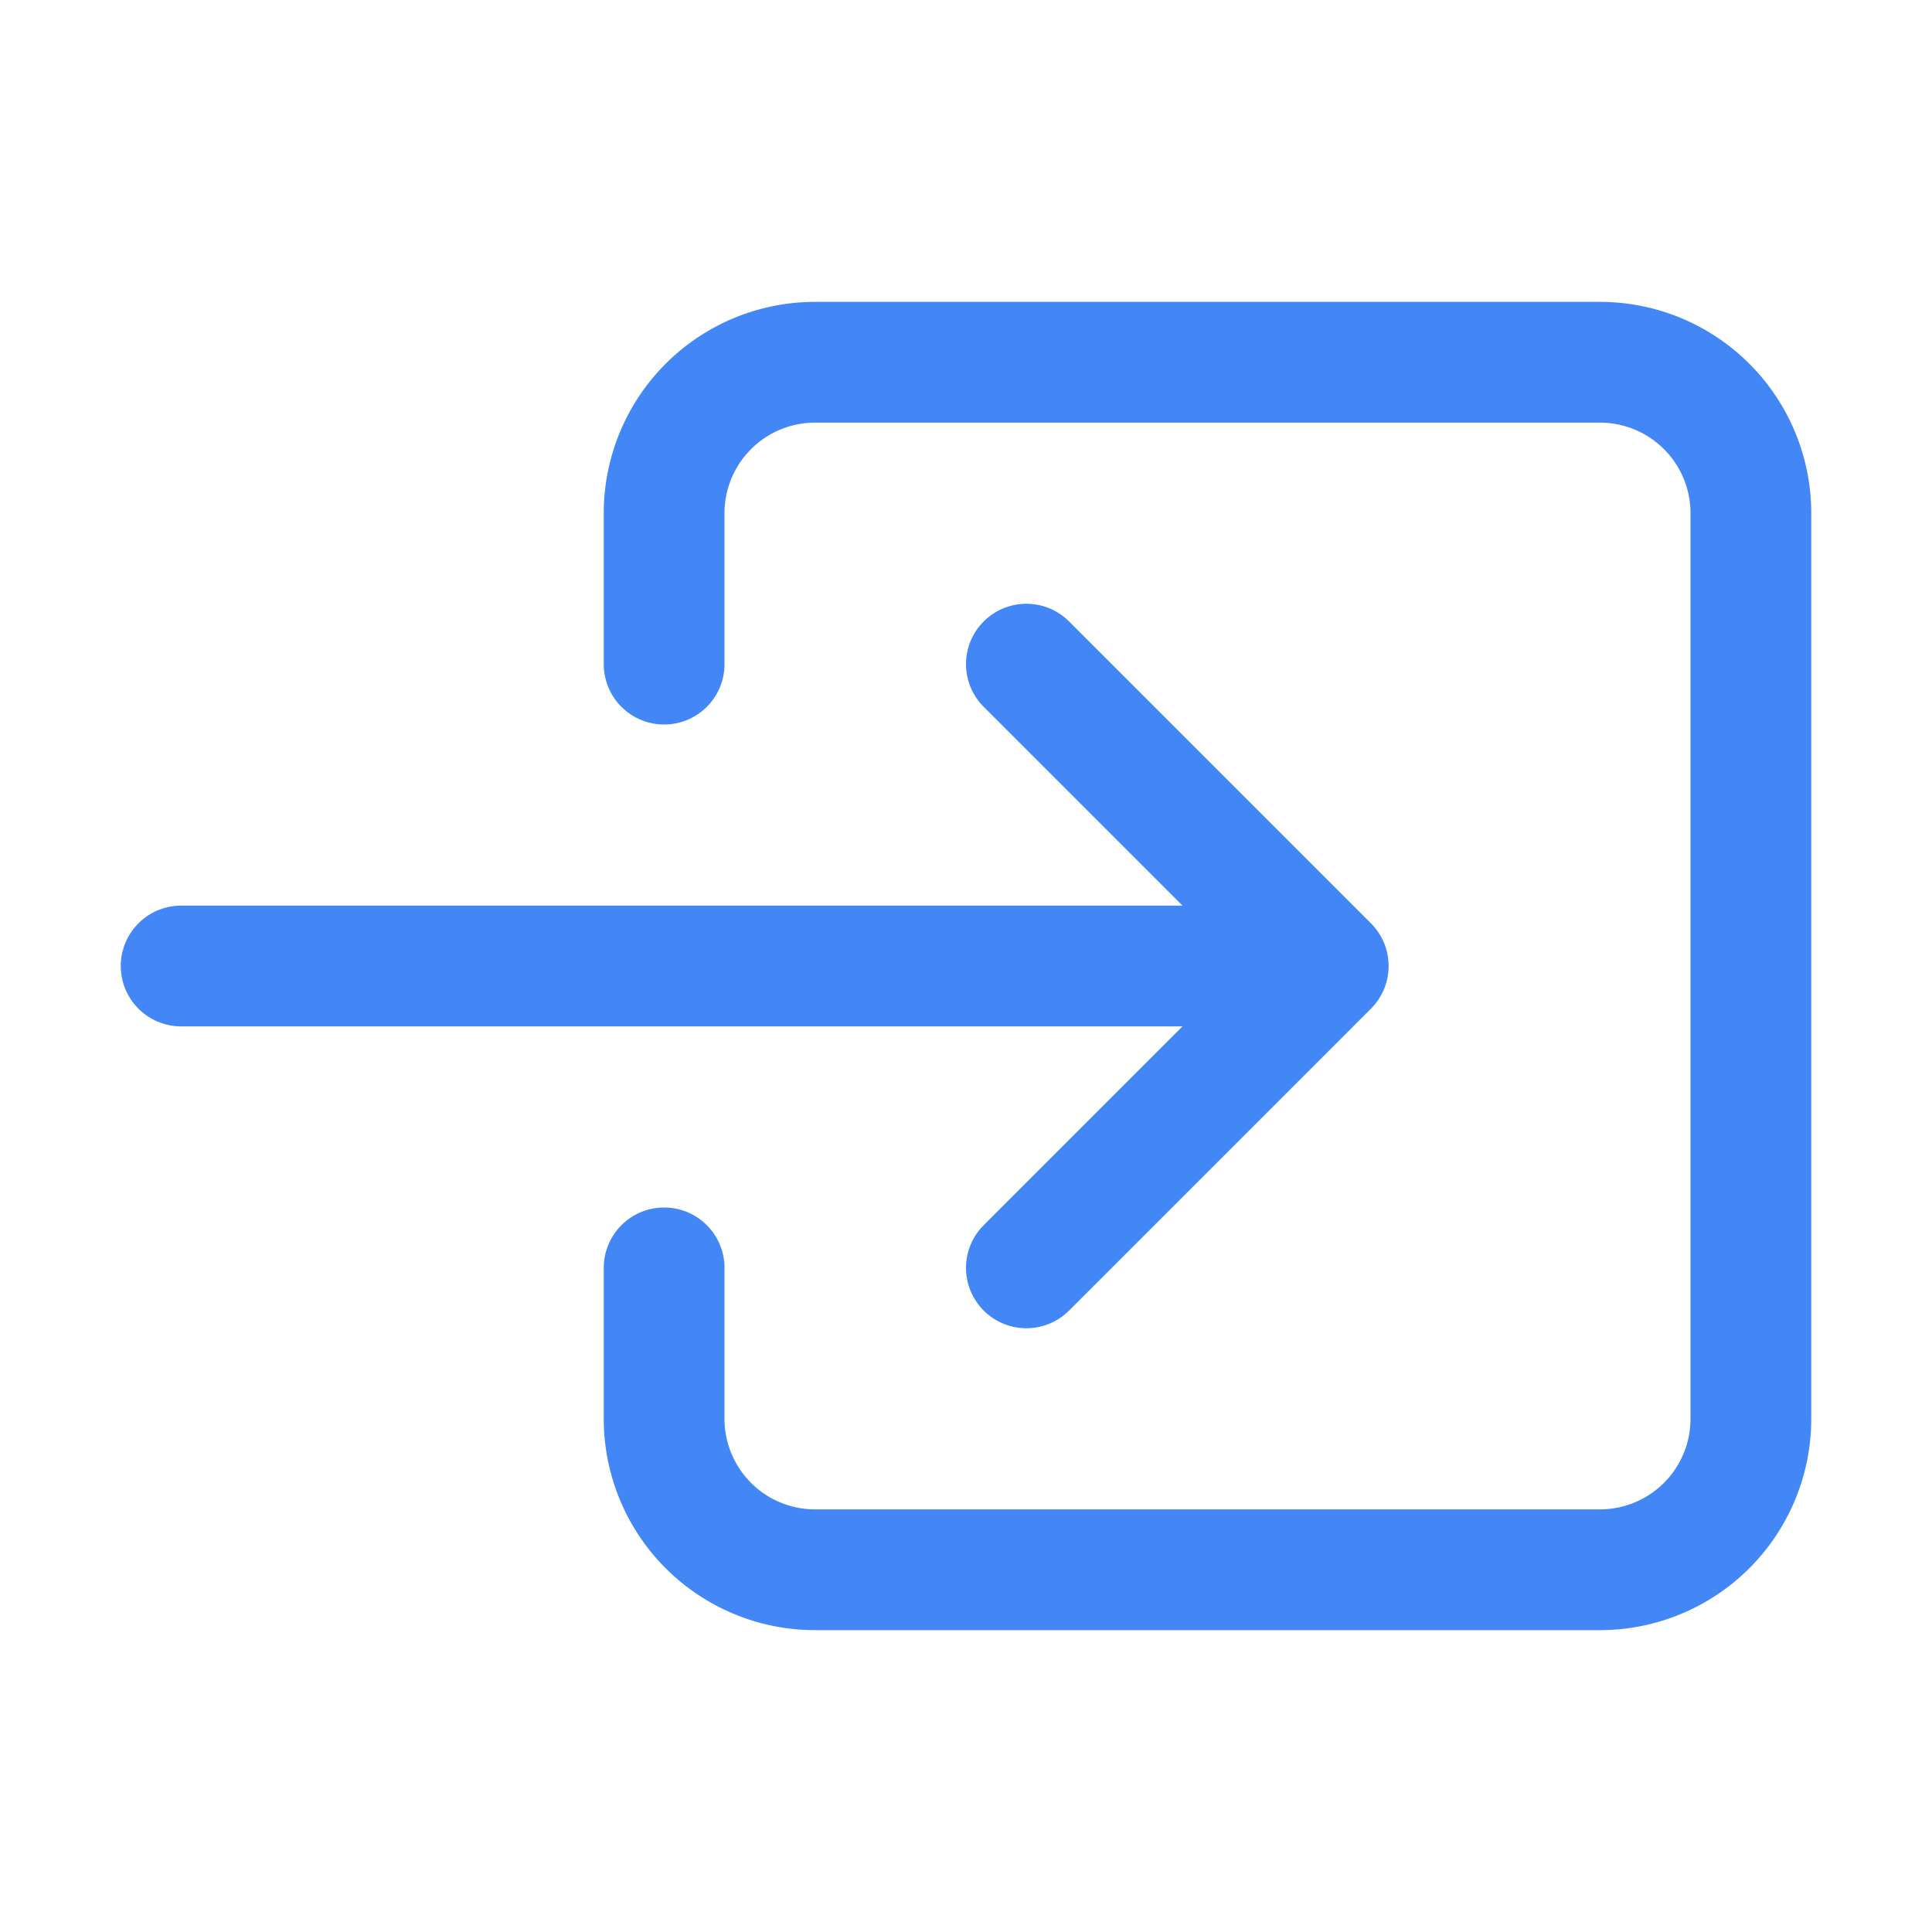
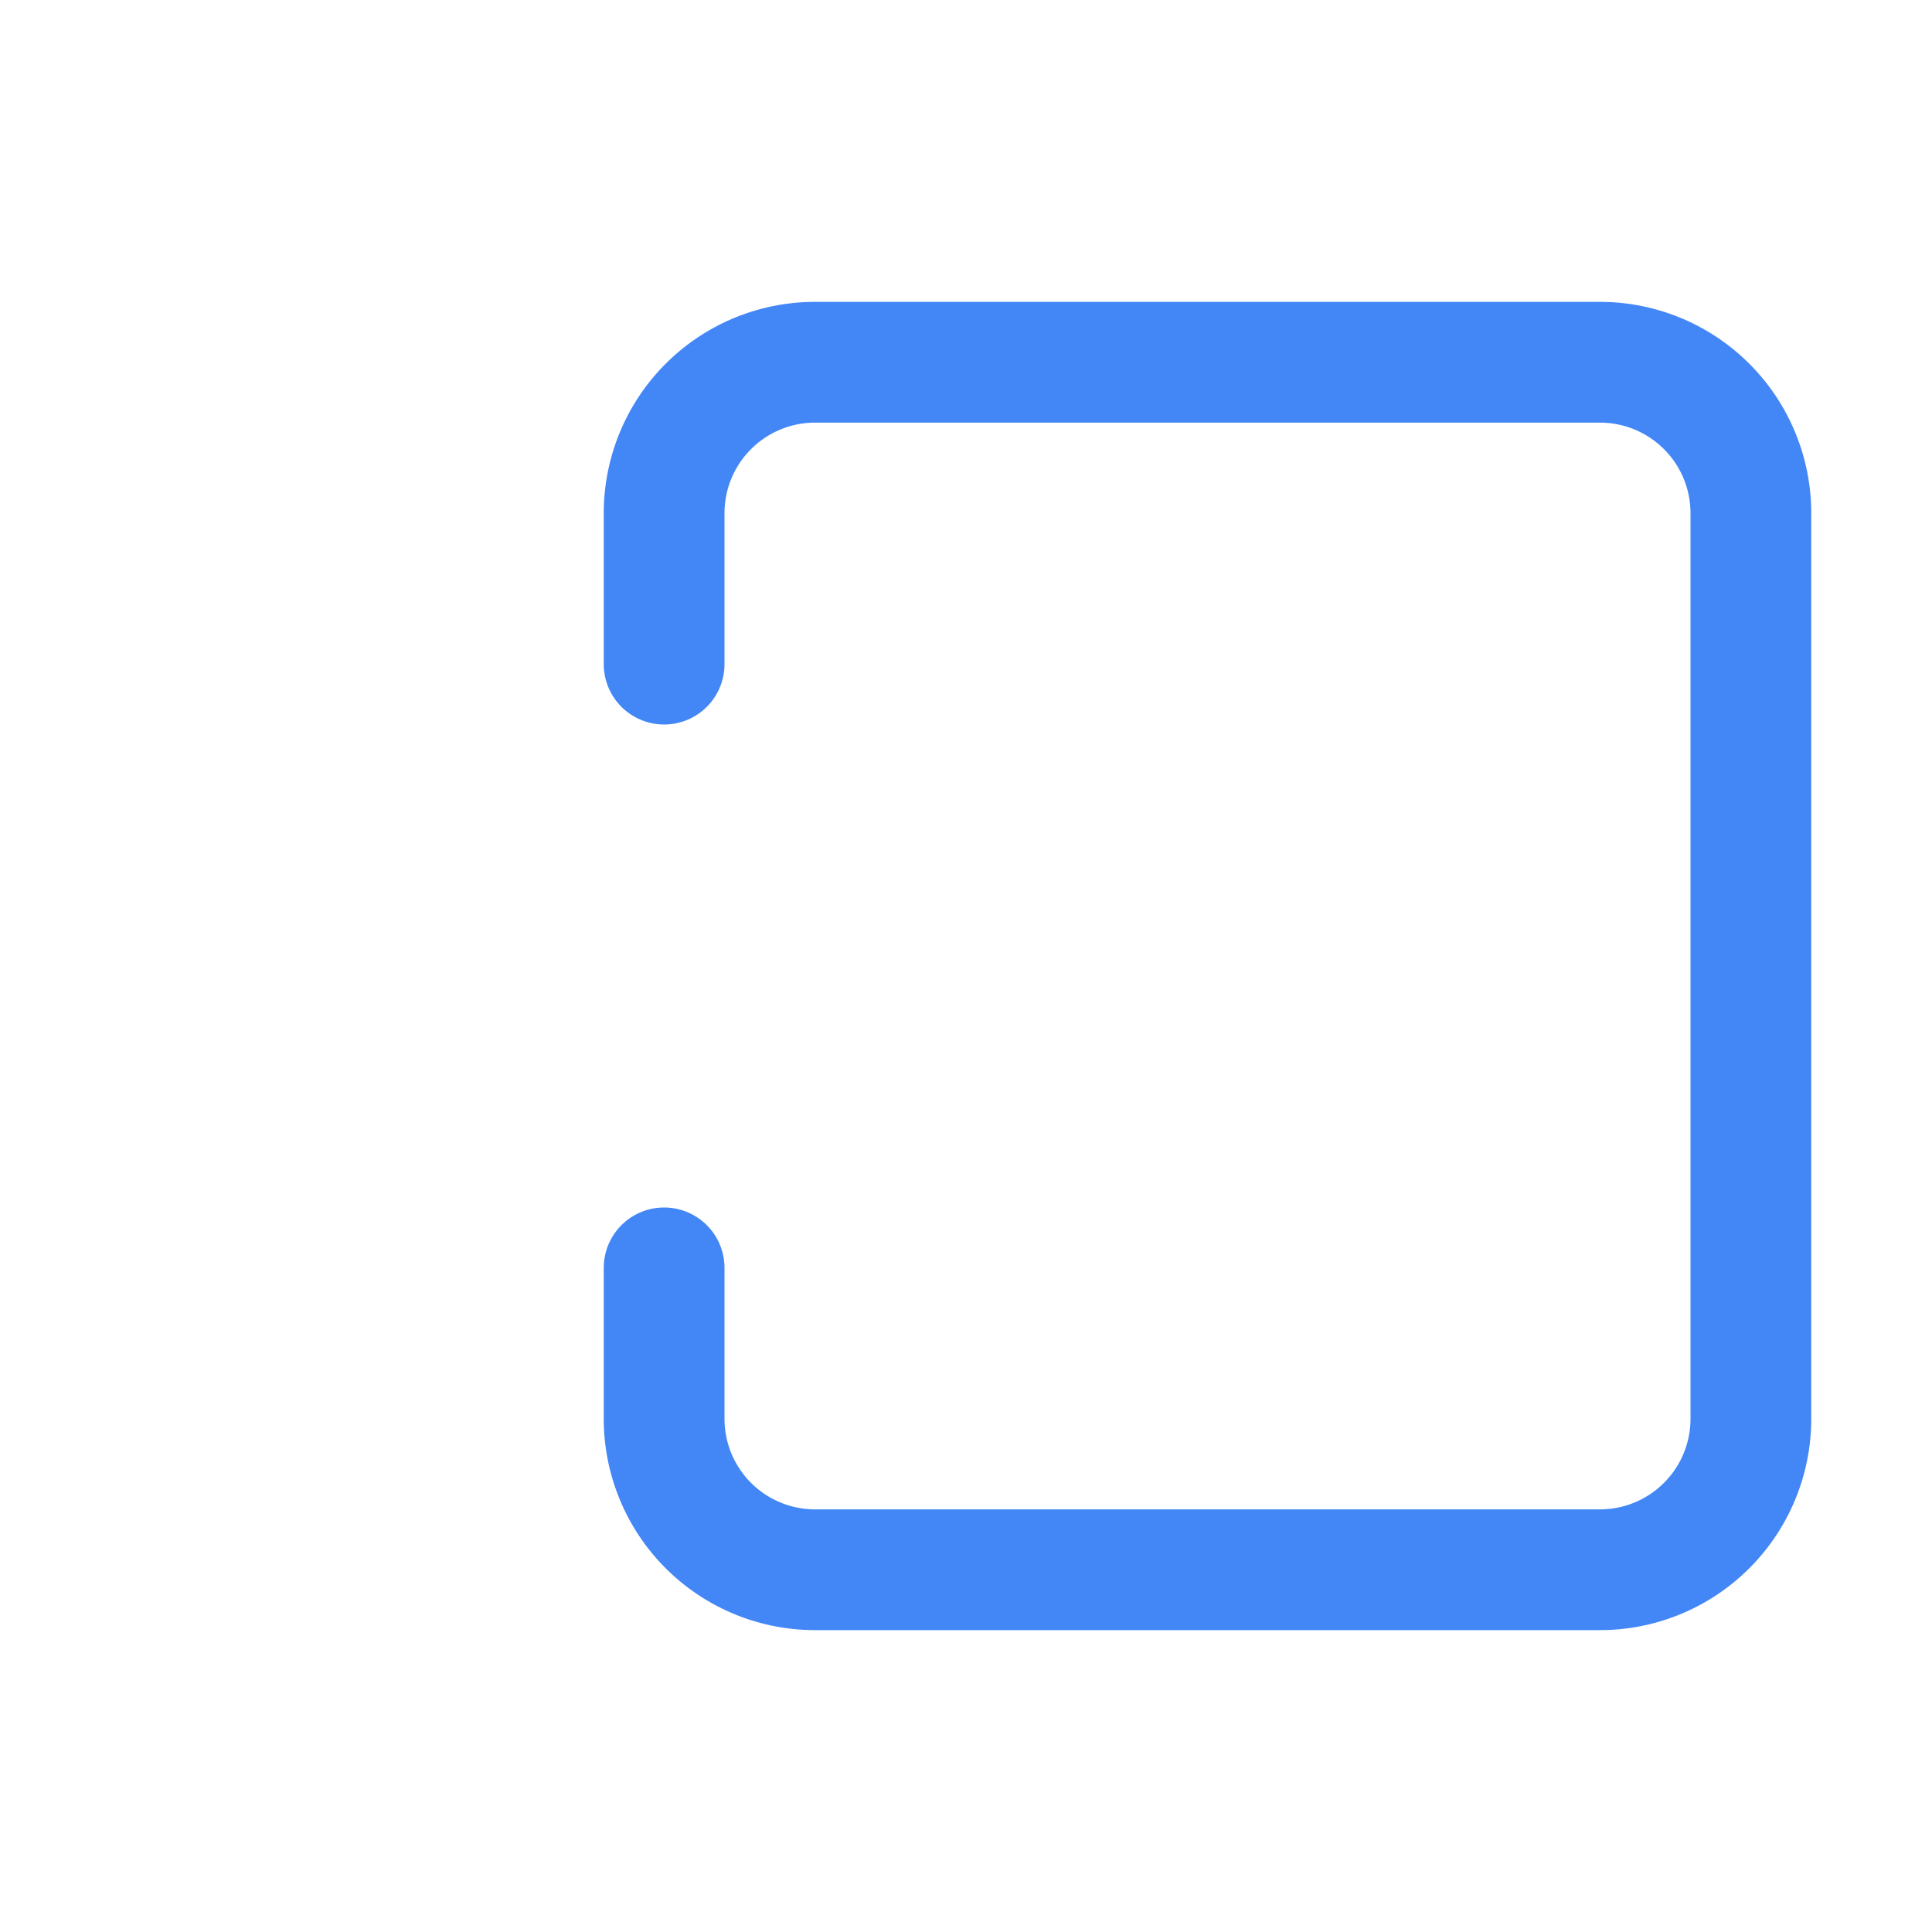
<svg xmlns="http://www.w3.org/2000/svg" class="ionicon" viewBox="0 0 512 512" fill="#4287f5">
  <path d="M176 176v-40a40 40 0 0140-40h208a40 40 0 0140 40v240a40 40 0 01-40 40H216a40 40 0 01-40-40v-40" fill="none" stroke="#4287f5" stroke-linecap="round" stroke-linejoin="round" stroke-width="32" />
-   <path fill="none" stroke="#4287f5" stroke-linecap="round" stroke-linejoin="round" stroke-width="32" d="M272 336l80-80-80-80M48 256h288" />
</svg>